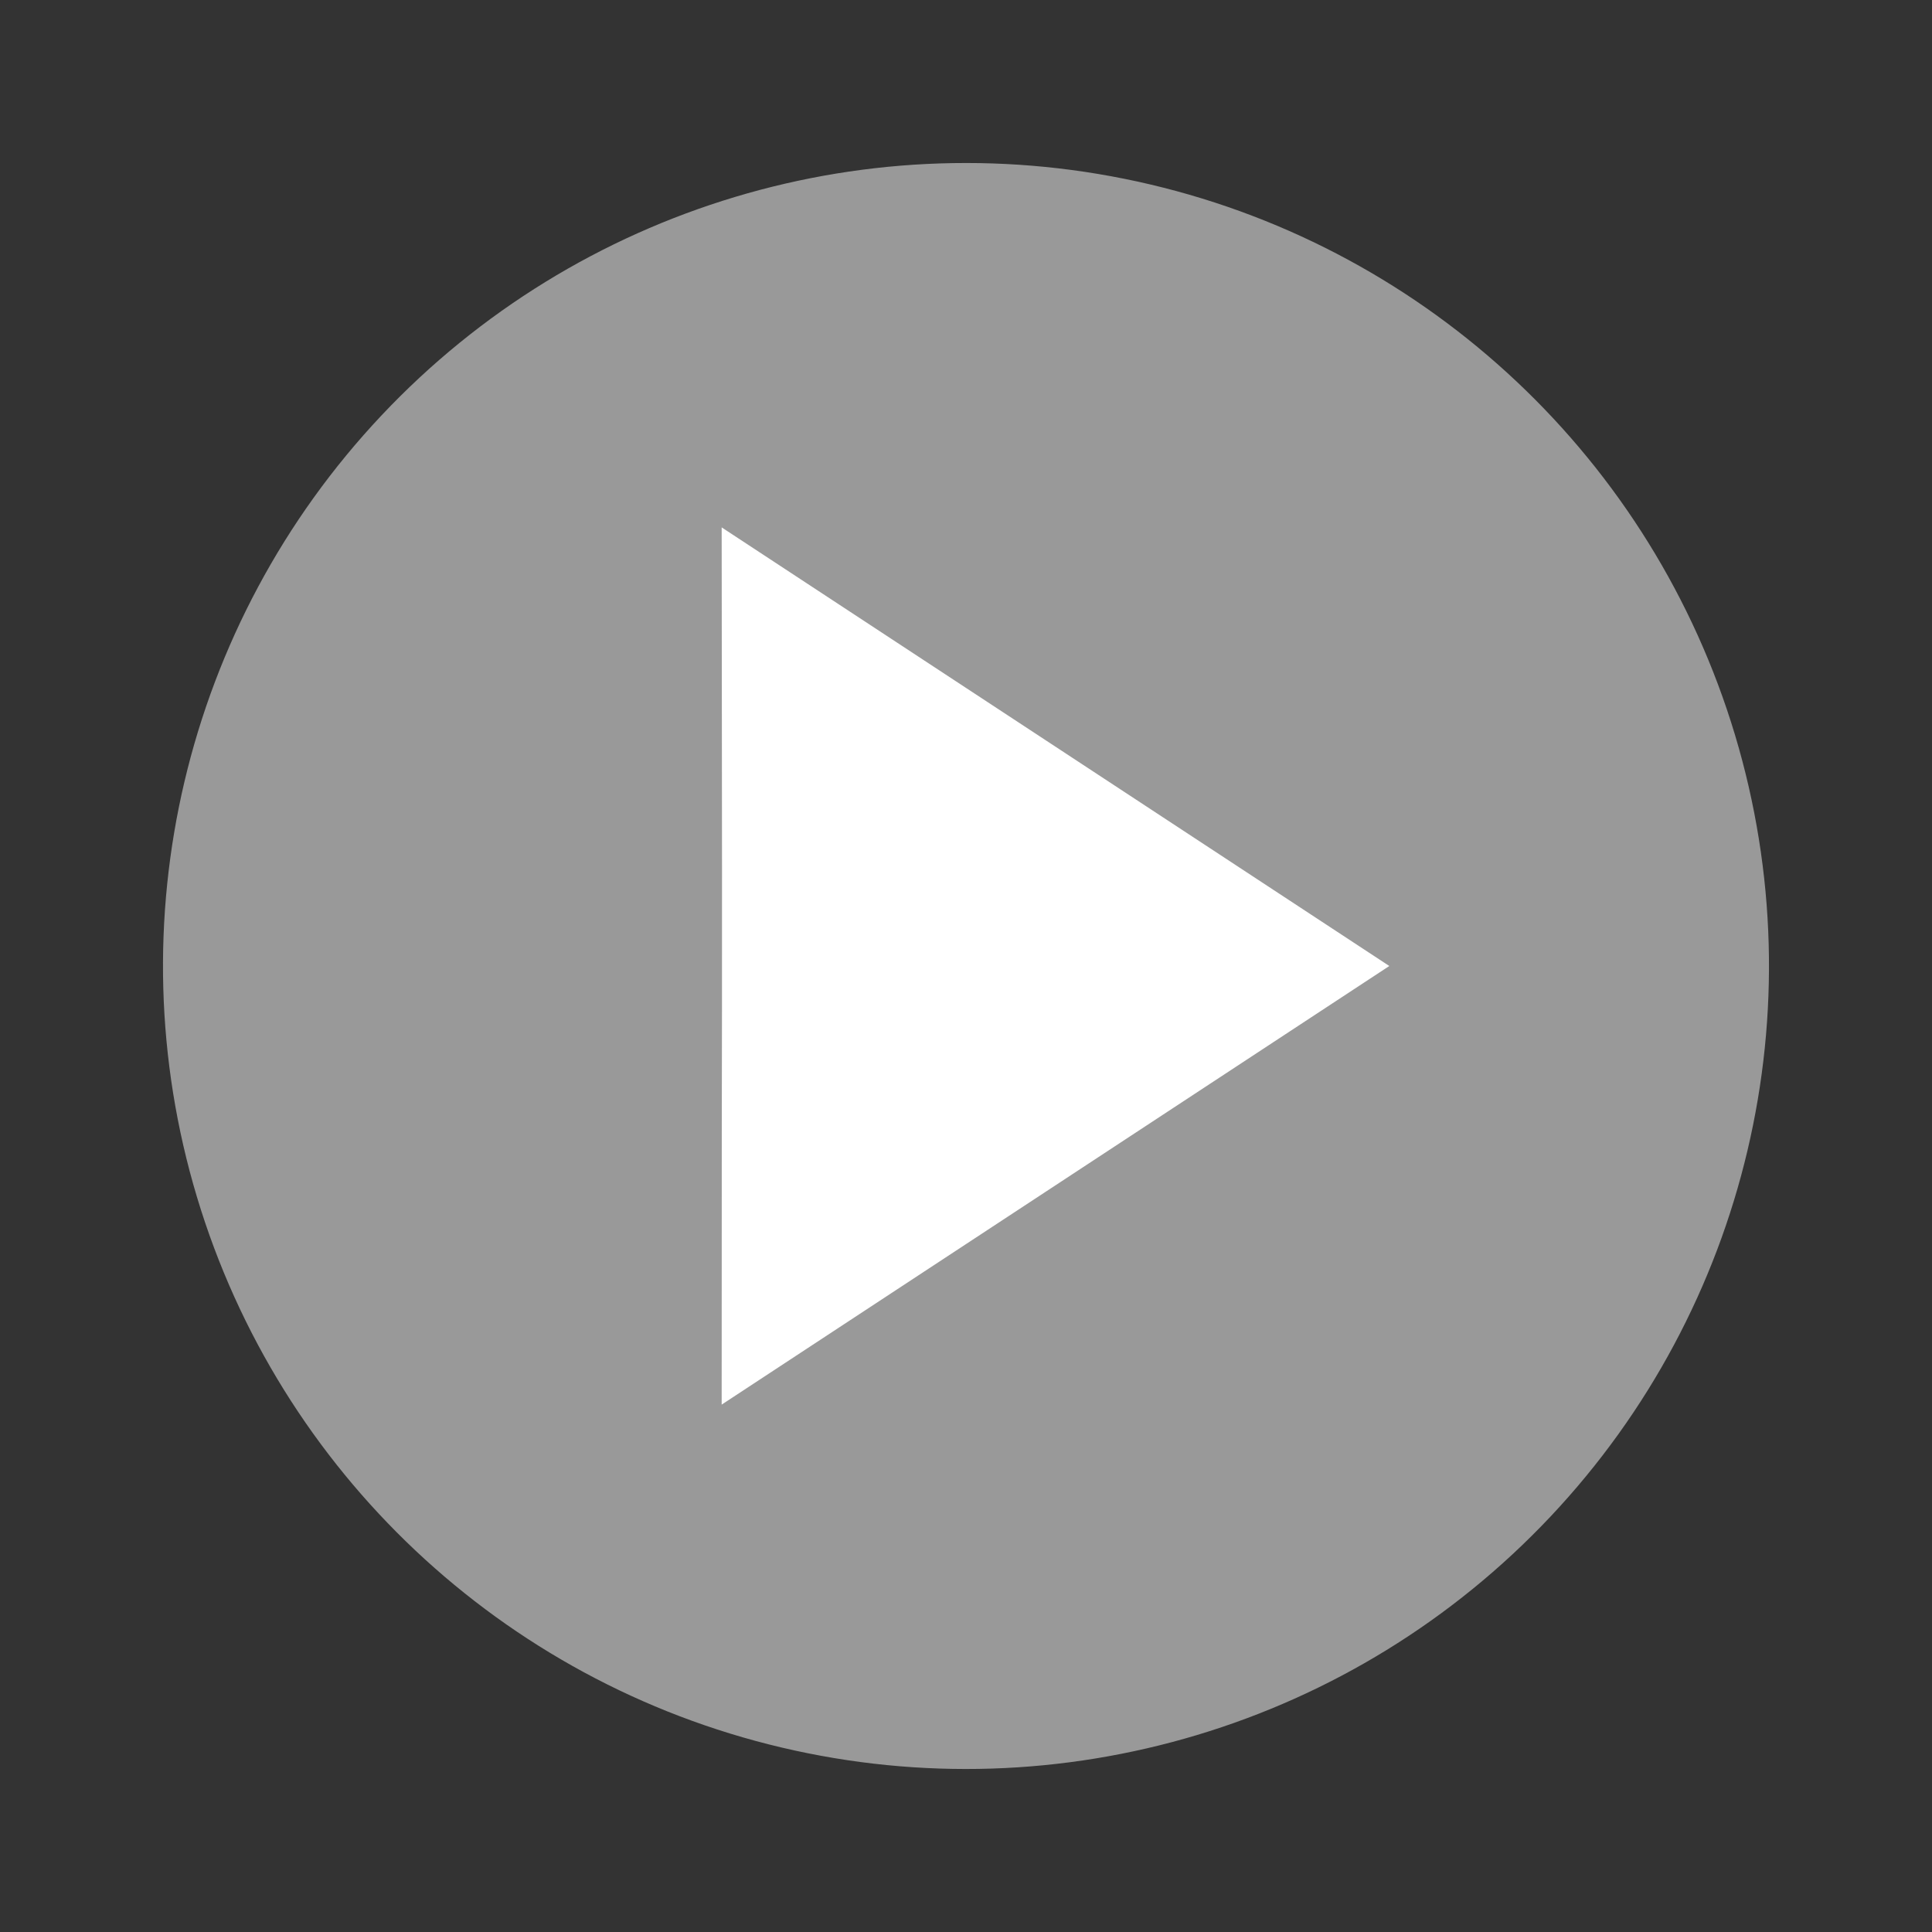
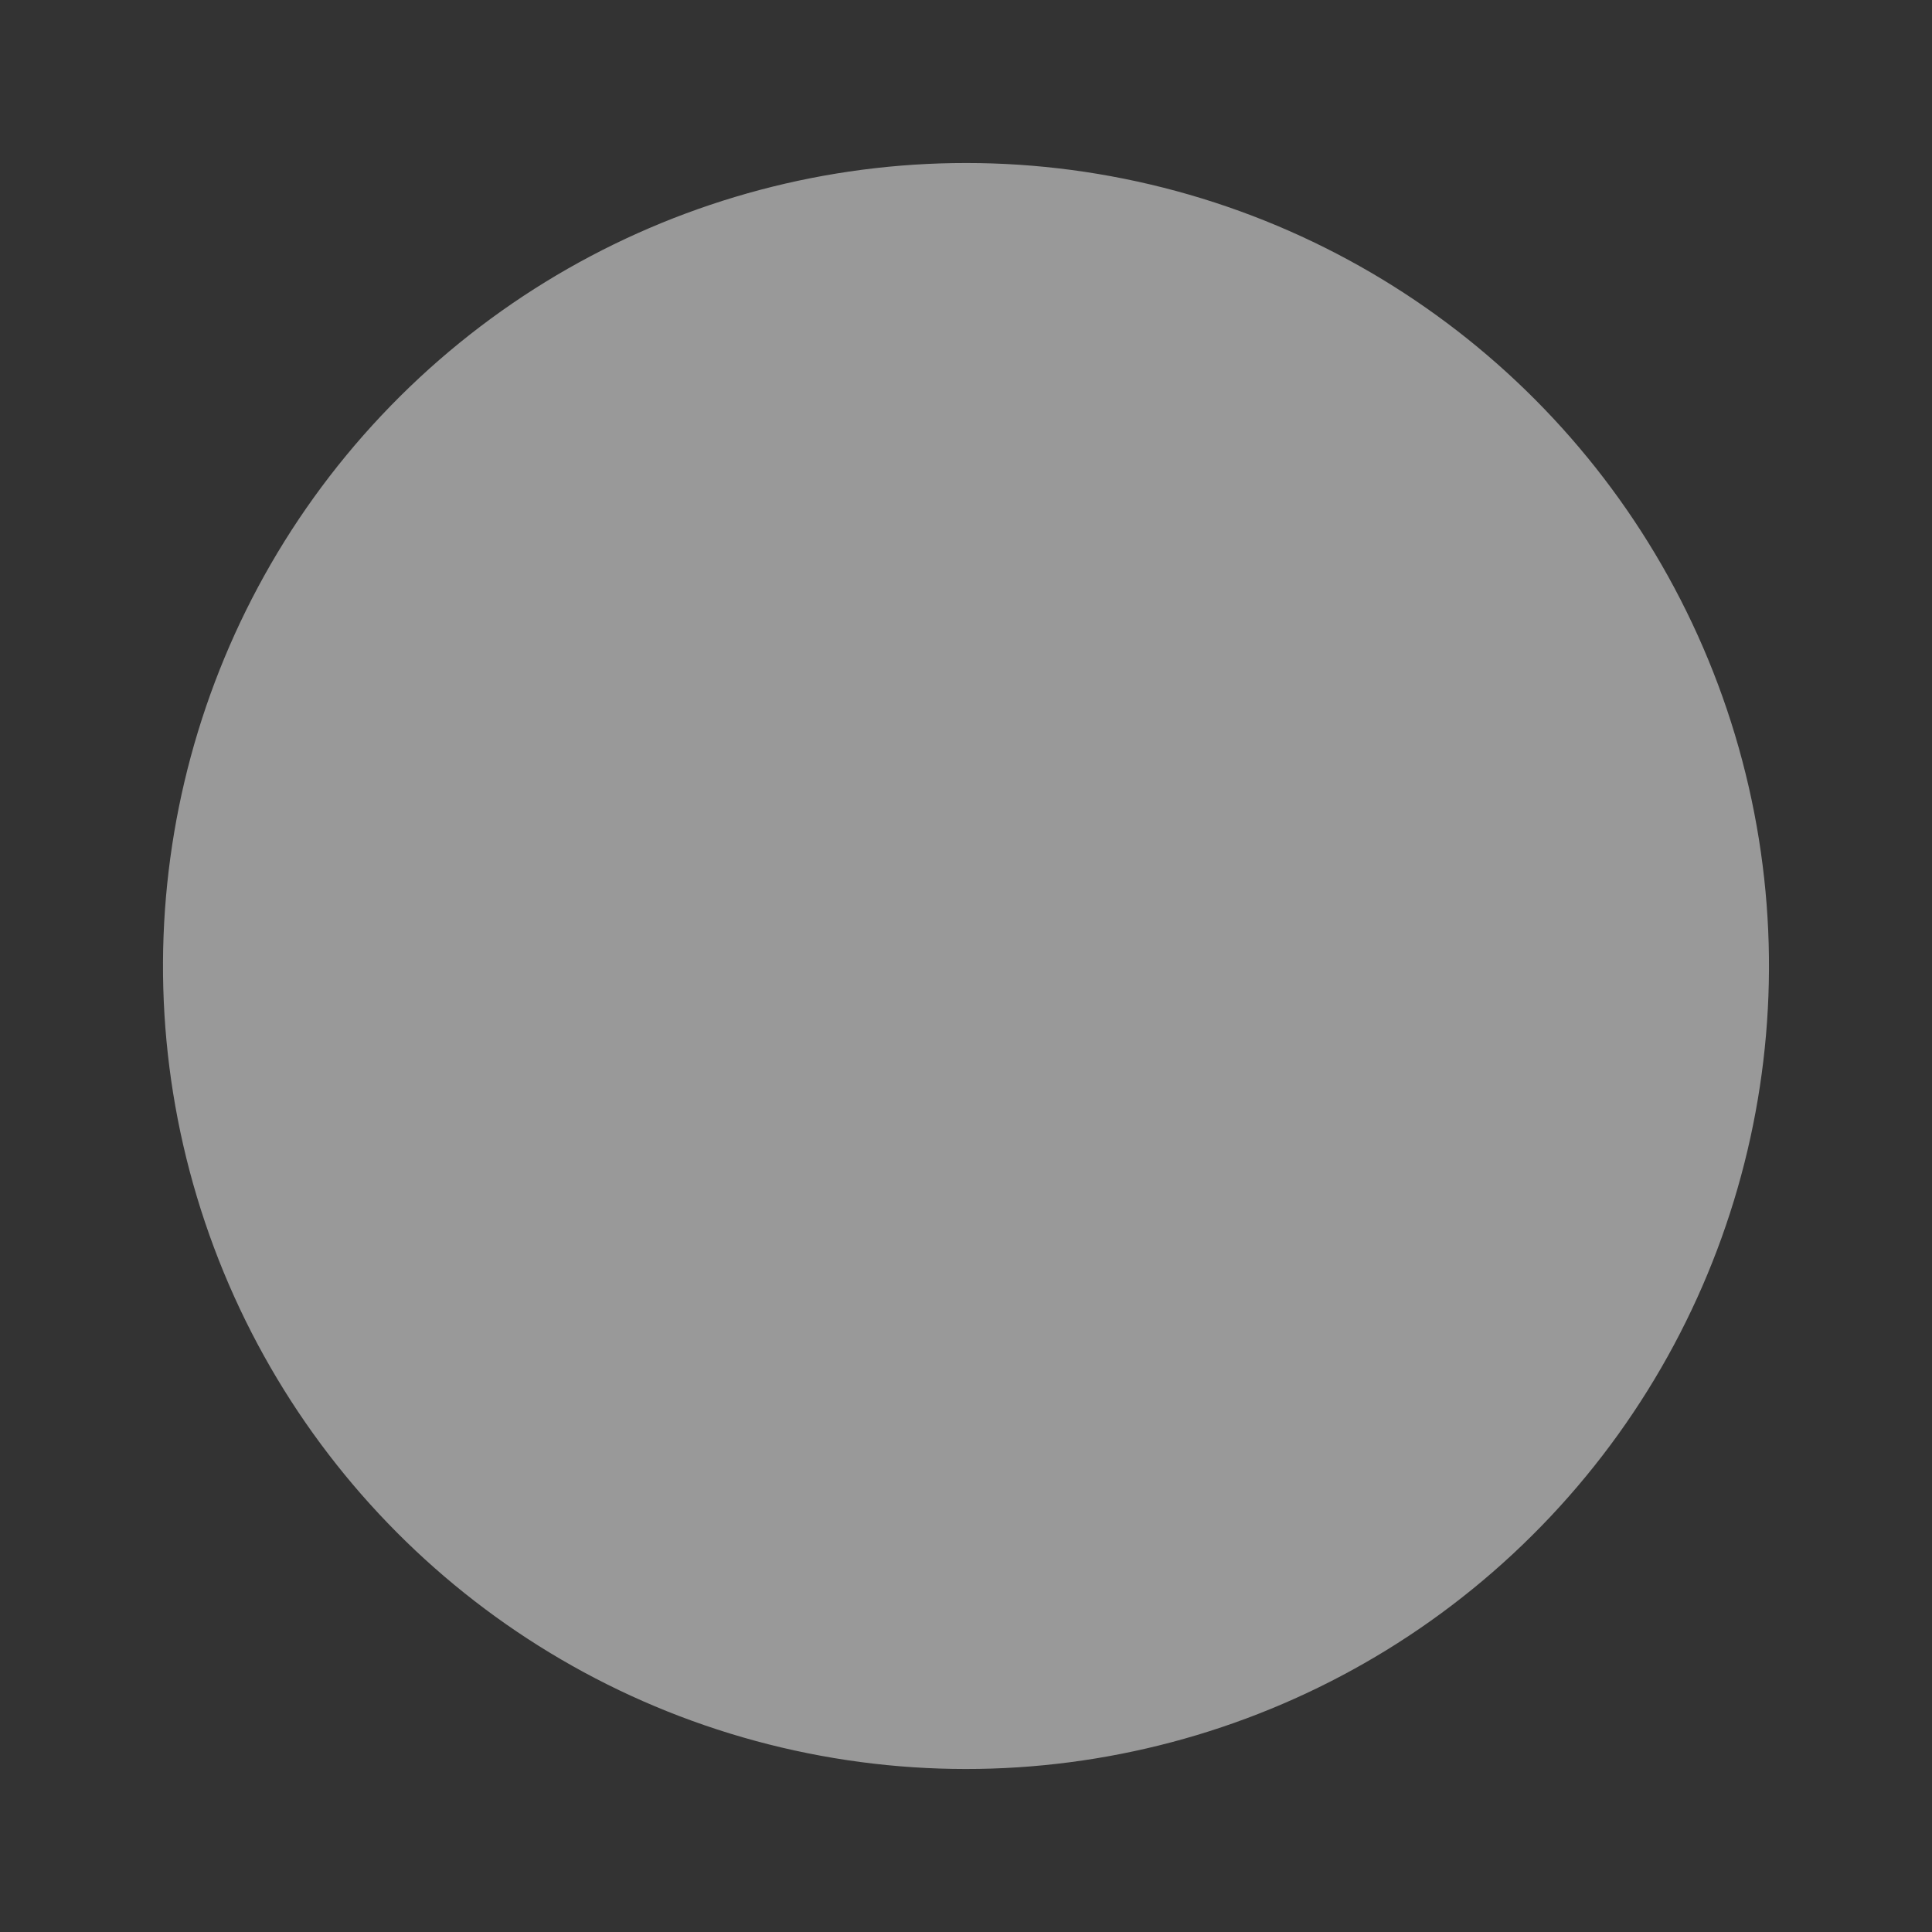
<svg xmlns="http://www.w3.org/2000/svg" width="53.034" height="53.034" viewBox="0 0 53.034 53.034">
  <rect x="0" y="0" width="53.034" height="53.034" fill="#333333" stroke="none" />
  <defs>
    <style>.a,.b{fill:#fff;}.a{opacity:0.5;}</style>
  </defs>
  <ellipse class="a" cx="22.042" cy="22.042" rx="22.042" ry="22.042" transform="translate(0 42.905) rotate(-76.717)" />
  <g transform="translate(19.81 14.477)">
-     <path class="b" d="M226.78,135.5l-18.327-12.04c.023,18.151,0,9.244,0,24.08Z" transform="translate(-208.453 -123.46)" />
-   </g>
+     </g>
</svg>